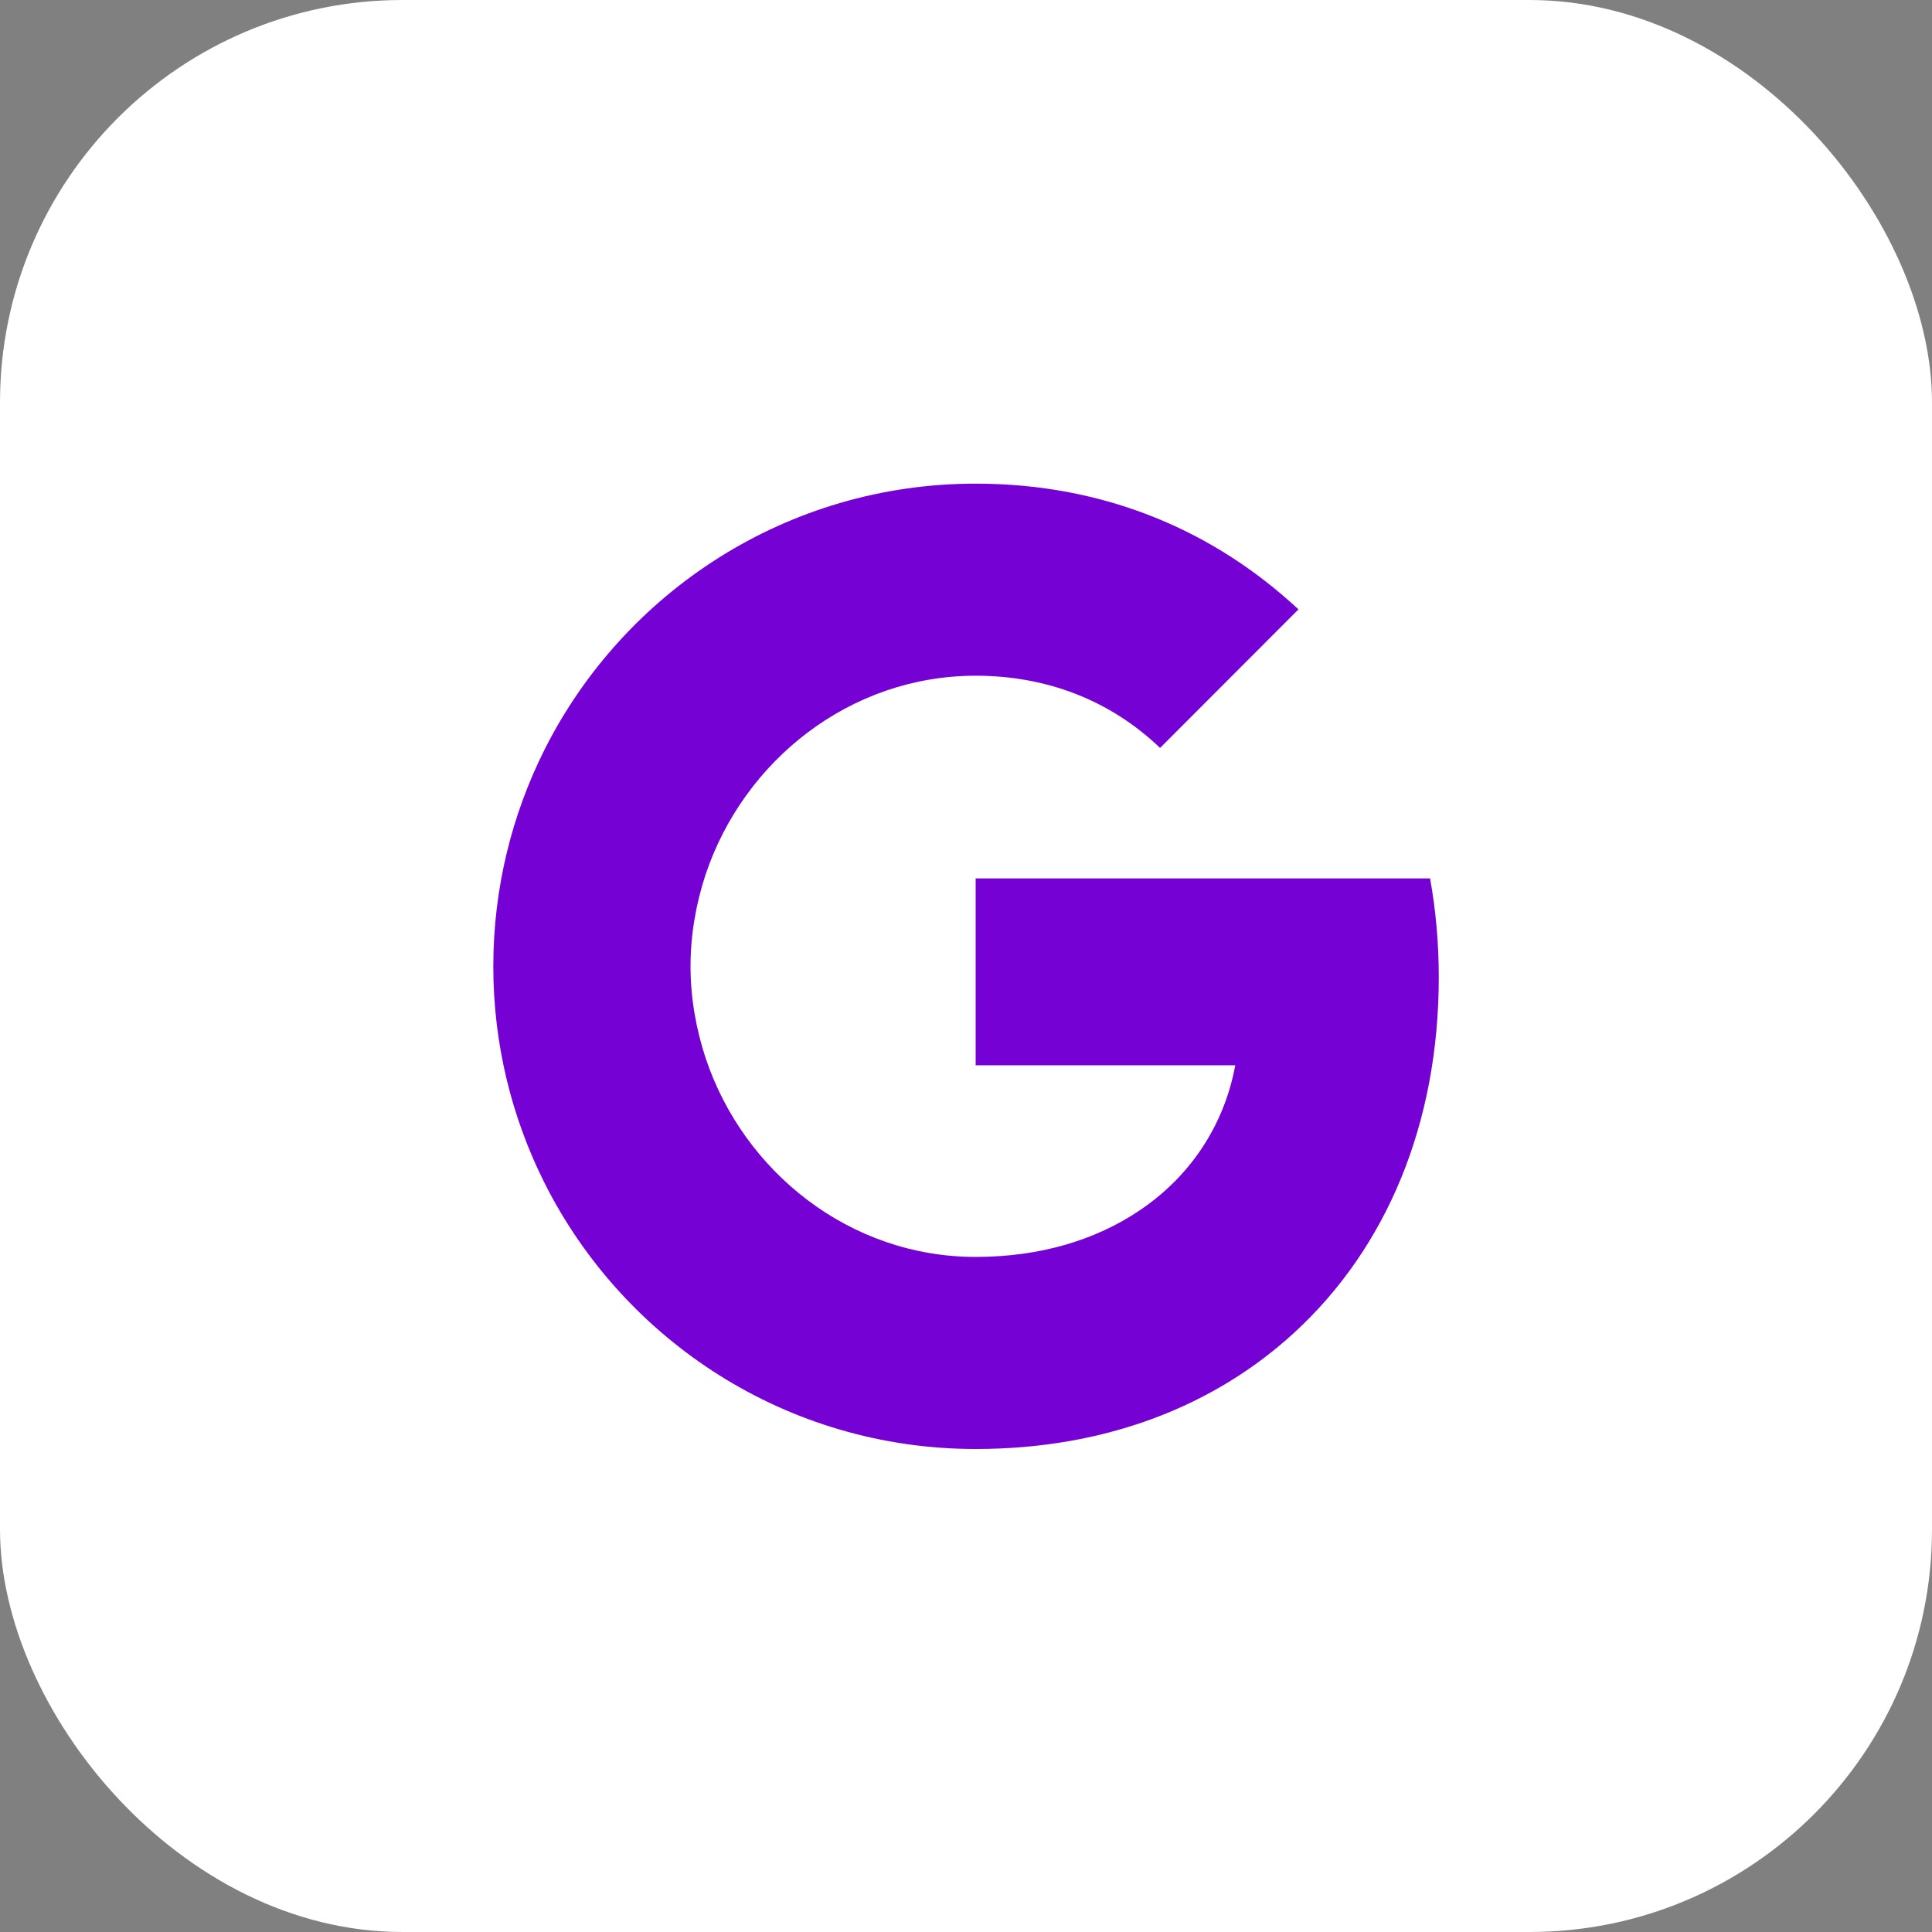
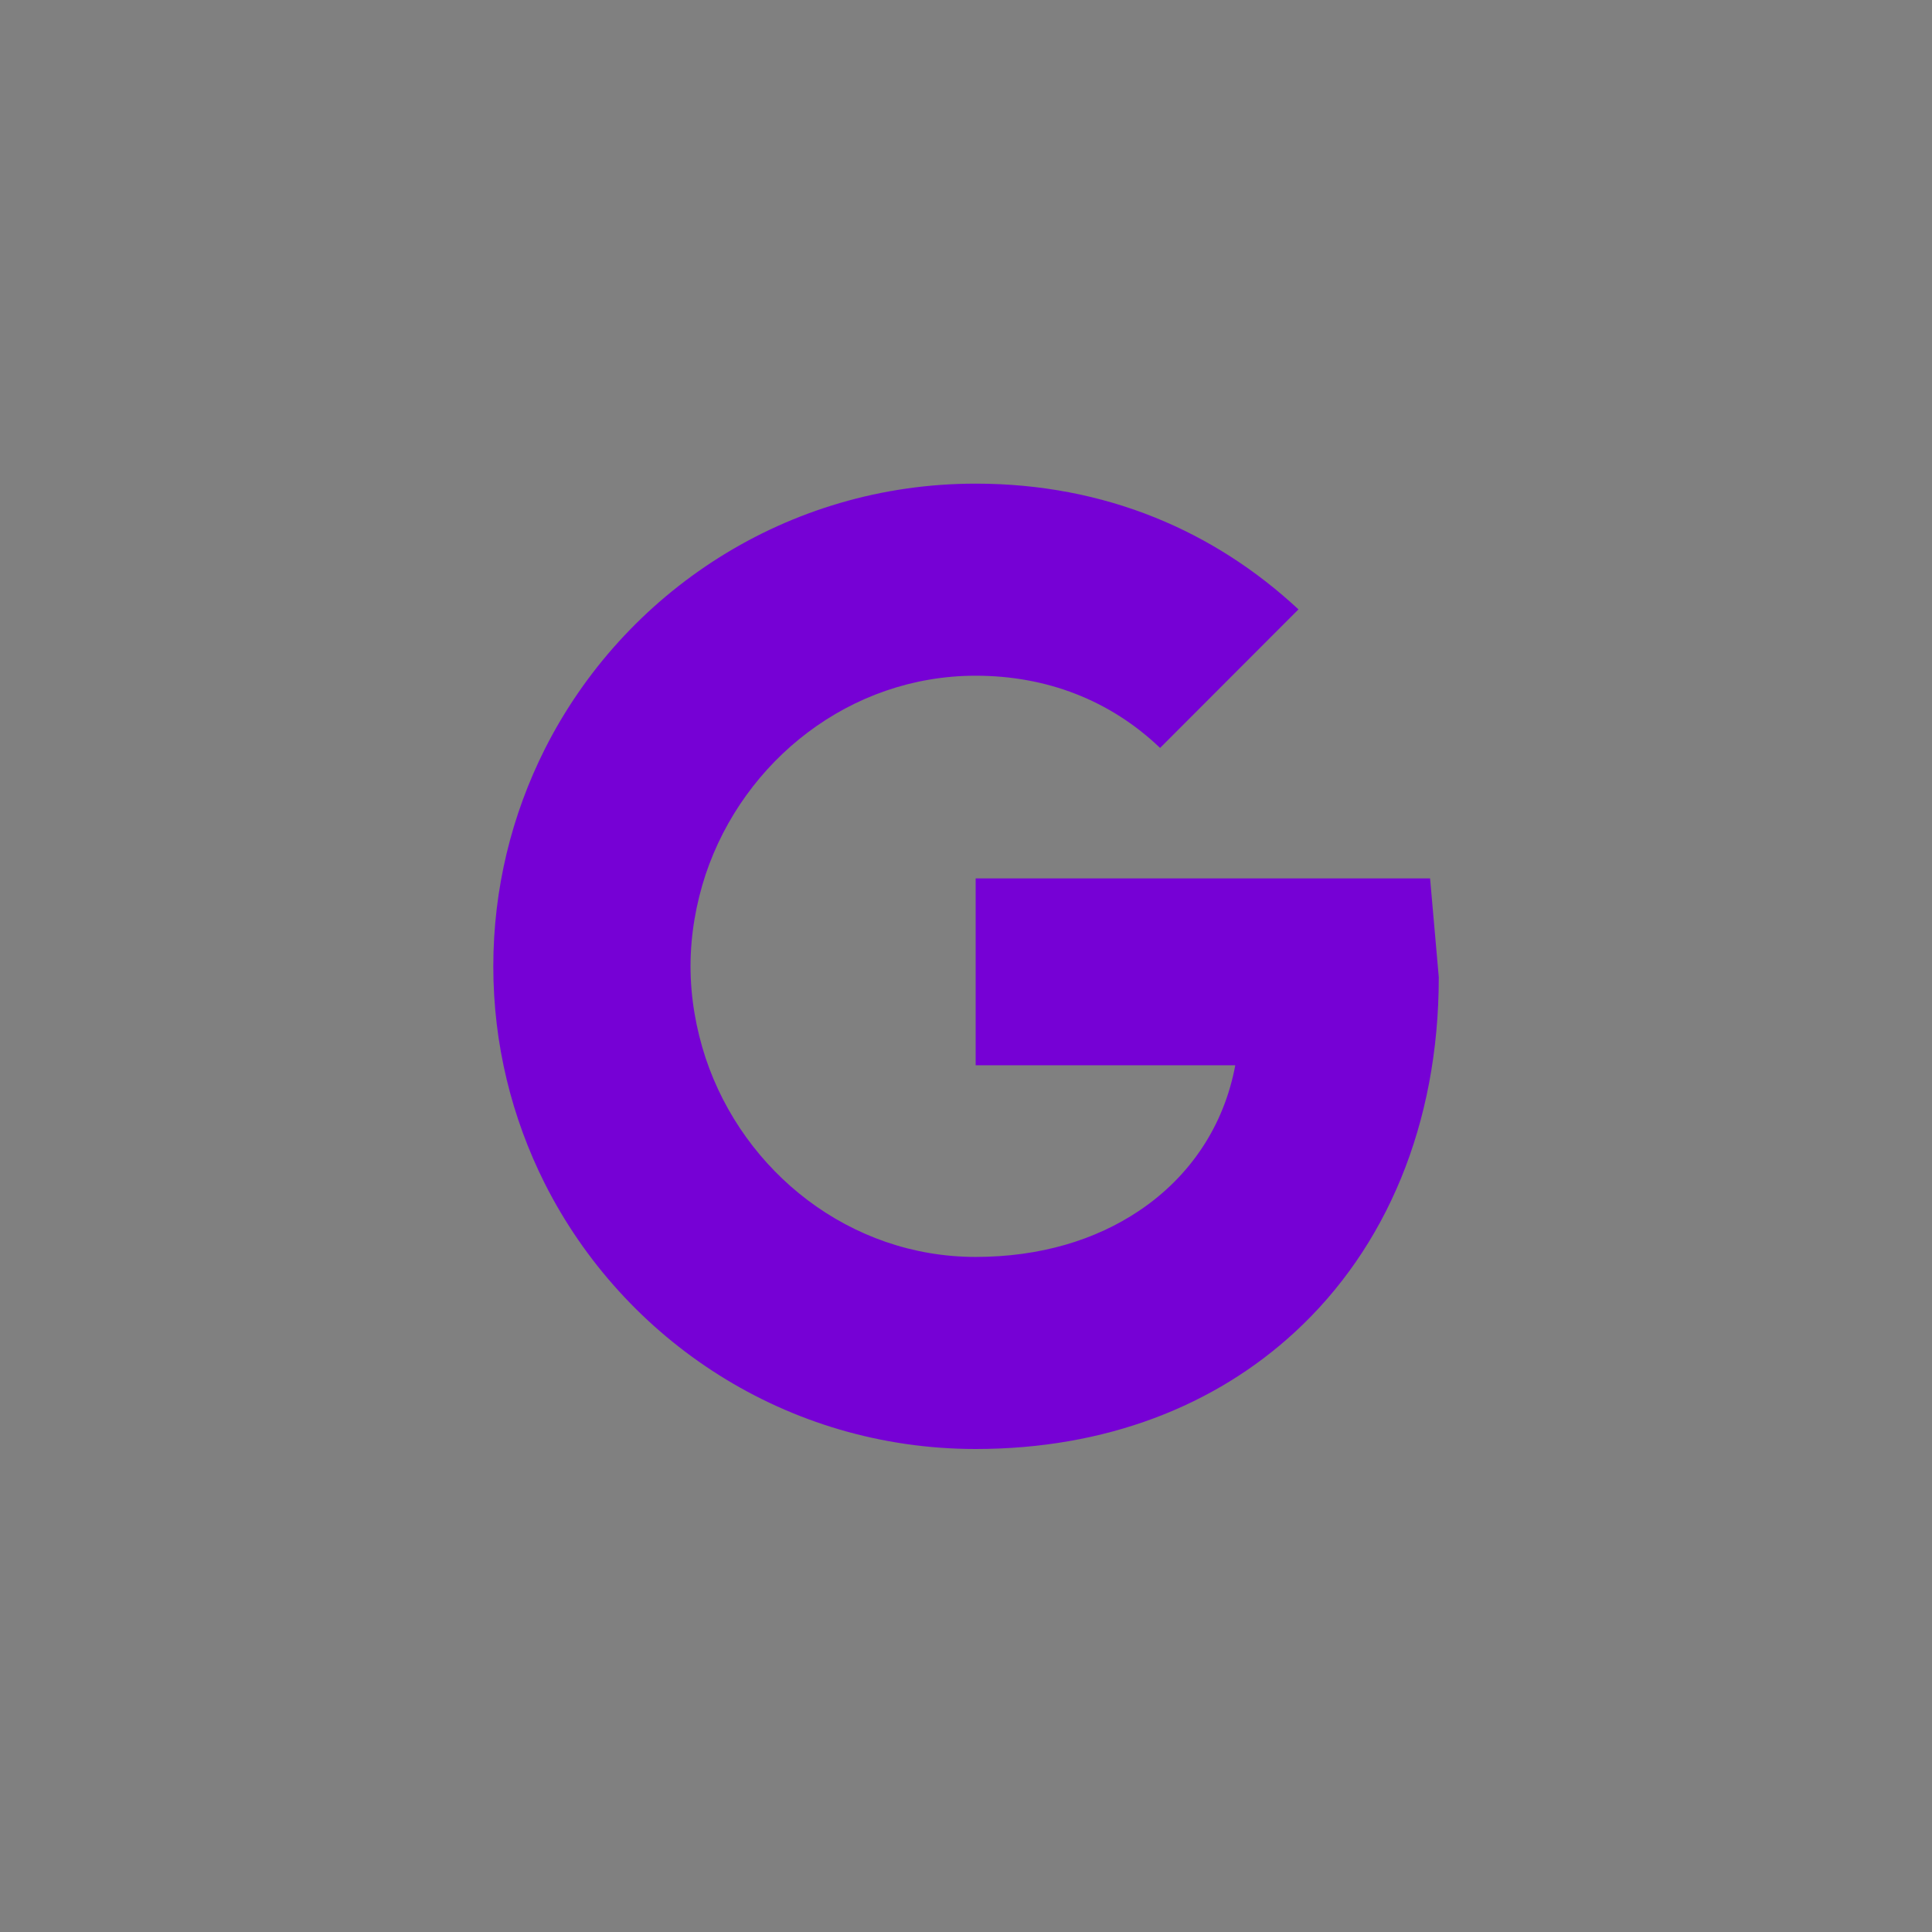
<svg xmlns="http://www.w3.org/2000/svg" width="24" height="24" viewBox="0 0 24 24" fill="none">
  <rect x="0" y="0" width="24" height="24" fill="#808080" stroke="none" />
-   <rect width="24" height="24" rx="5" fill="white" />
-   <path d="M17.765 10.912H12.12V13.233H15.345C15.206 13.983 14.784 14.617 14.148 15.042C13.611 15.402 12.925 15.614 12.119 15.614C10.558 15.614 9.237 14.559 8.765 13.142C8.647 12.783 8.578 12.398 8.578 12.003C8.578 11.608 8.647 11.223 8.765 10.864C9.239 9.448 10.559 8.394 12.12 8.394C13 8.394 13.789 8.697 14.411 9.291L16.13 7.57C15.09 6.602 13.736 6.008 12.12 6.008C9.778 6.008 7.751 7.352 6.765 9.311C6.359 10.12 6.128 11.036 6.128 12.005C6.128 12.973 6.359 13.887 6.765 14.697C7.751 16.656 9.778 18 12.12 18C13.739 18 15.095 17.462 16.086 16.547C17.219 15.503 17.873 13.966 17.873 12.139C17.873 11.714 17.836 11.306 17.765 10.912Z" fill="#7601D5" />
+   <path d="M17.765 10.912H12.12V13.233H15.345C15.206 13.983 14.784 14.617 14.148 15.042C13.611 15.402 12.925 15.614 12.119 15.614C10.558 15.614 9.237 14.559 8.765 13.142C8.647 12.783 8.578 12.398 8.578 12.003C8.578 11.608 8.647 11.223 8.765 10.864C9.239 9.448 10.559 8.394 12.12 8.394C13 8.394 13.789 8.697 14.411 9.291L16.13 7.57C15.09 6.602 13.736 6.008 12.12 6.008C9.778 6.008 7.751 7.352 6.765 9.311C6.359 10.12 6.128 11.036 6.128 12.005C6.128 12.973 6.359 13.887 6.765 14.697C7.751 16.656 9.778 18 12.12 18C13.739 18 15.095 17.462 16.086 16.547C17.219 15.503 17.873 13.966 17.873 12.139Z" fill="#7601D5" />
</svg>